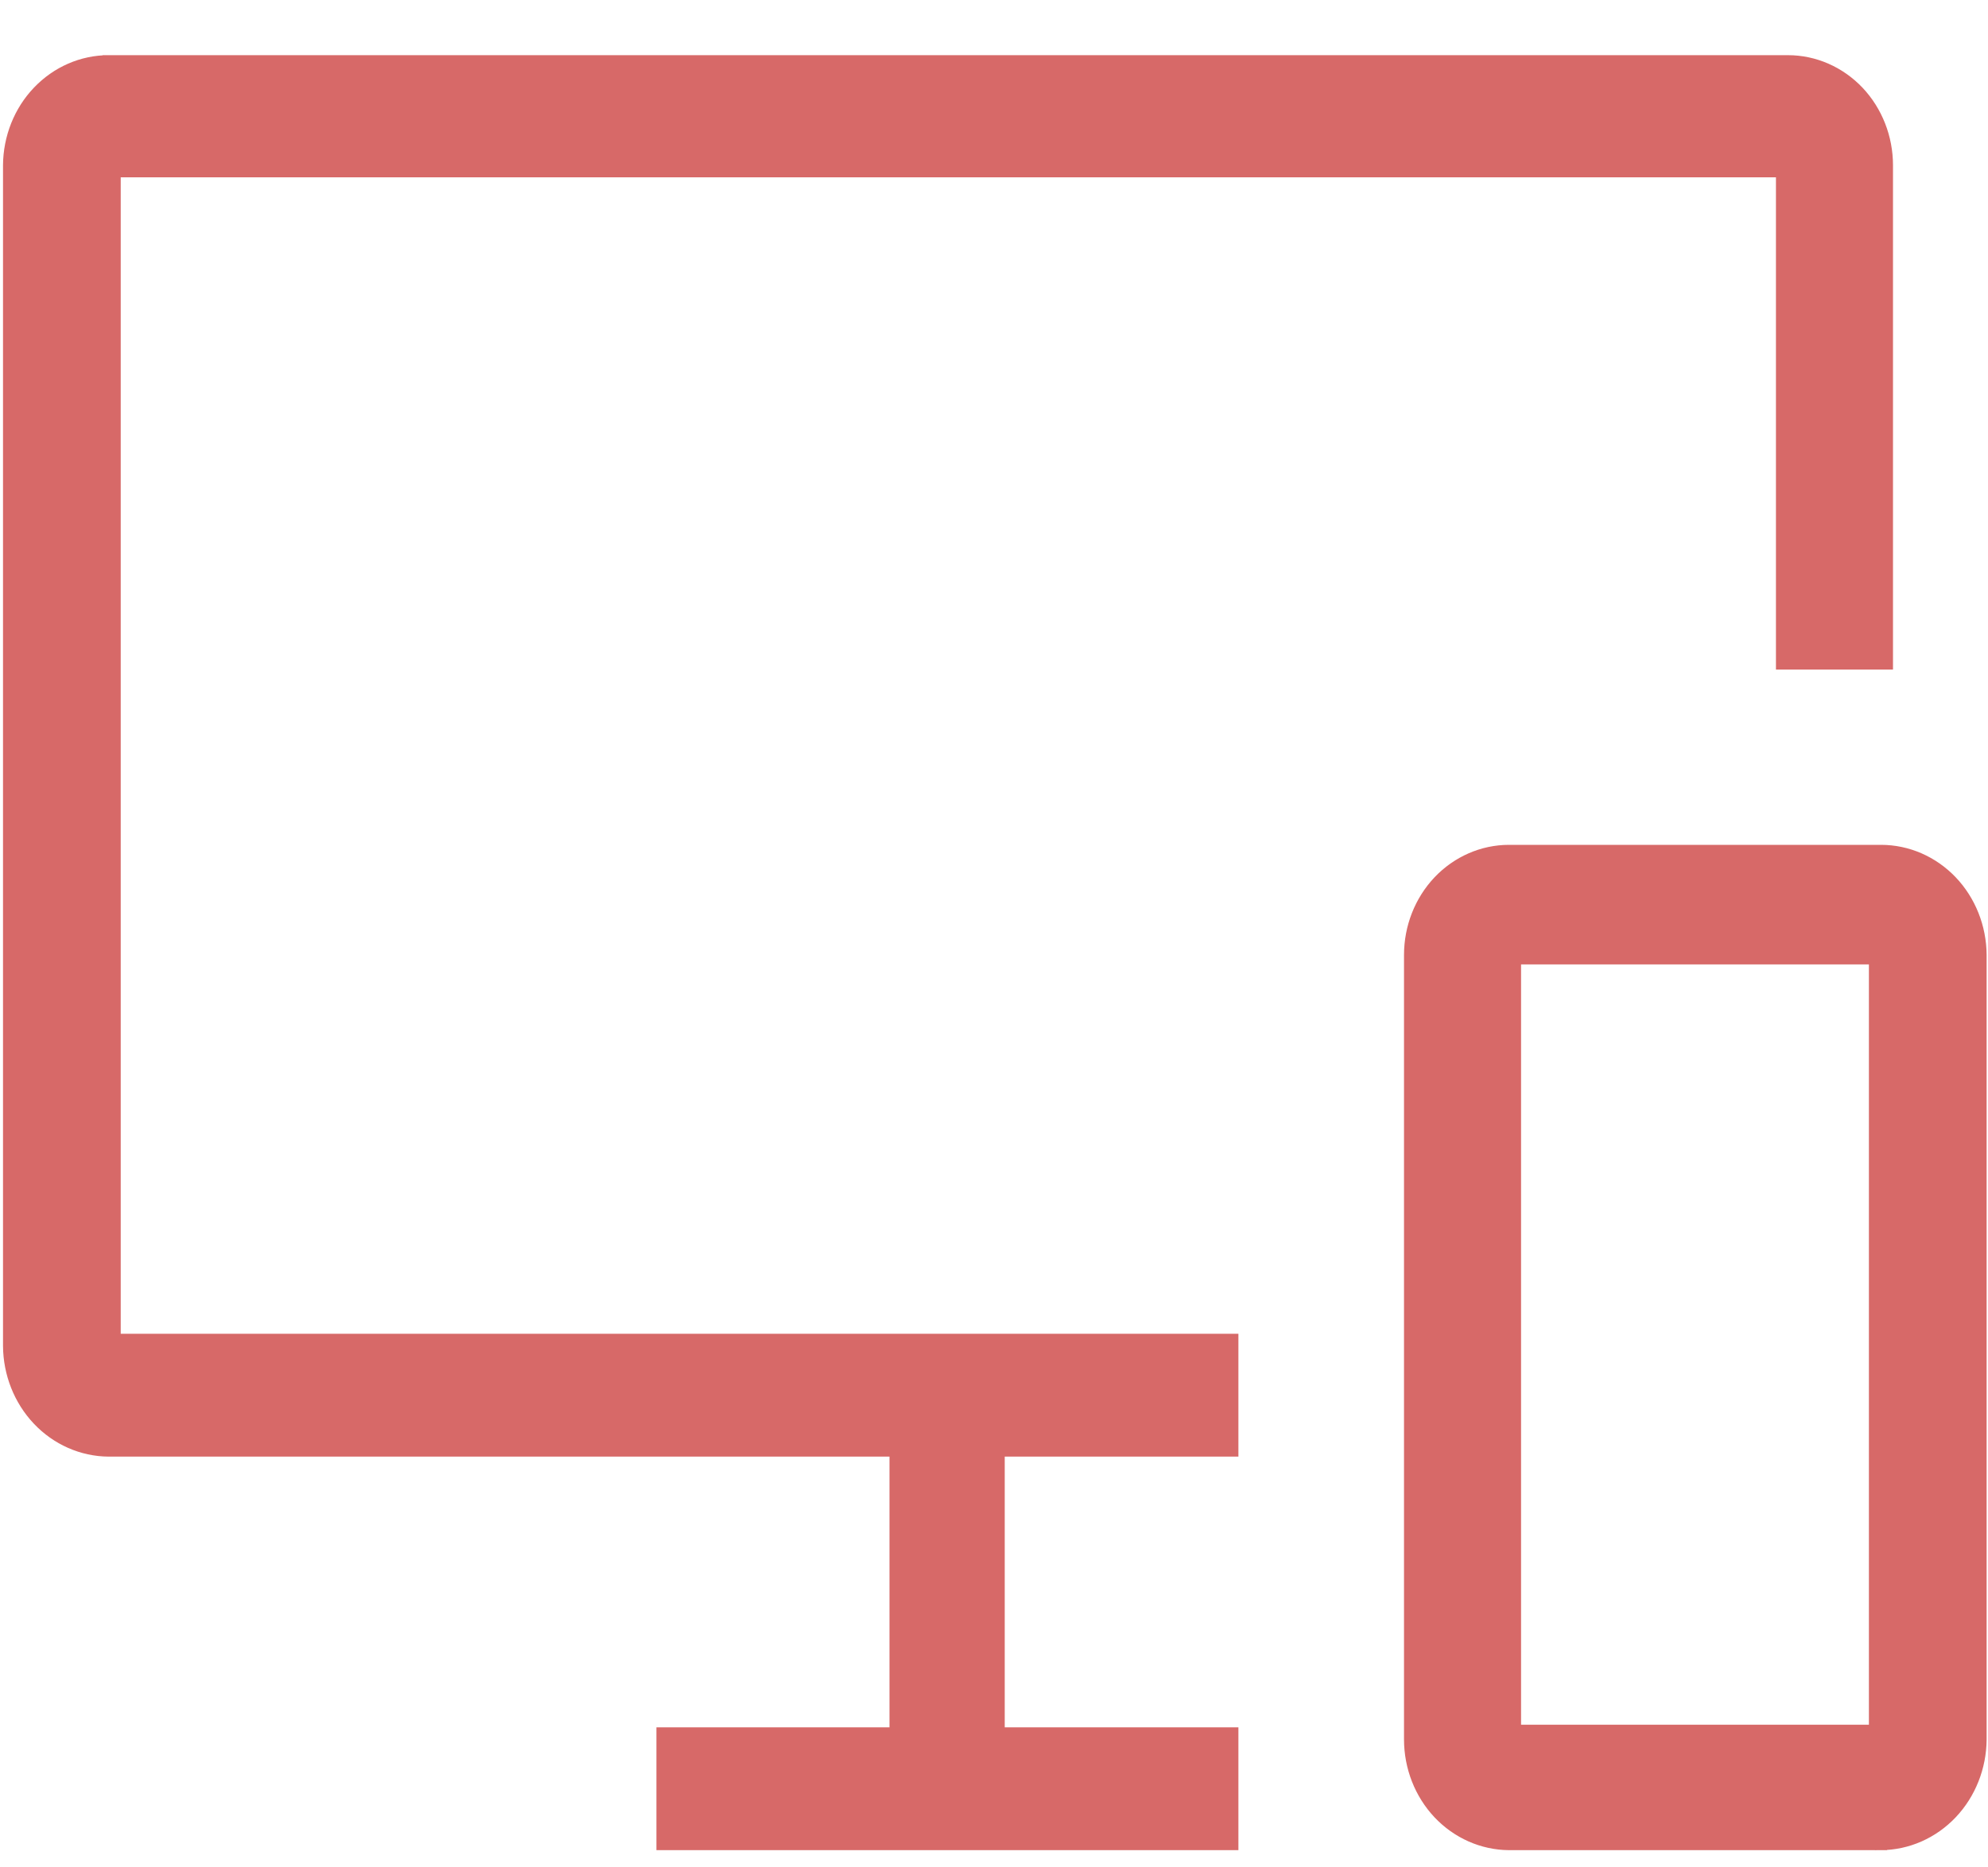
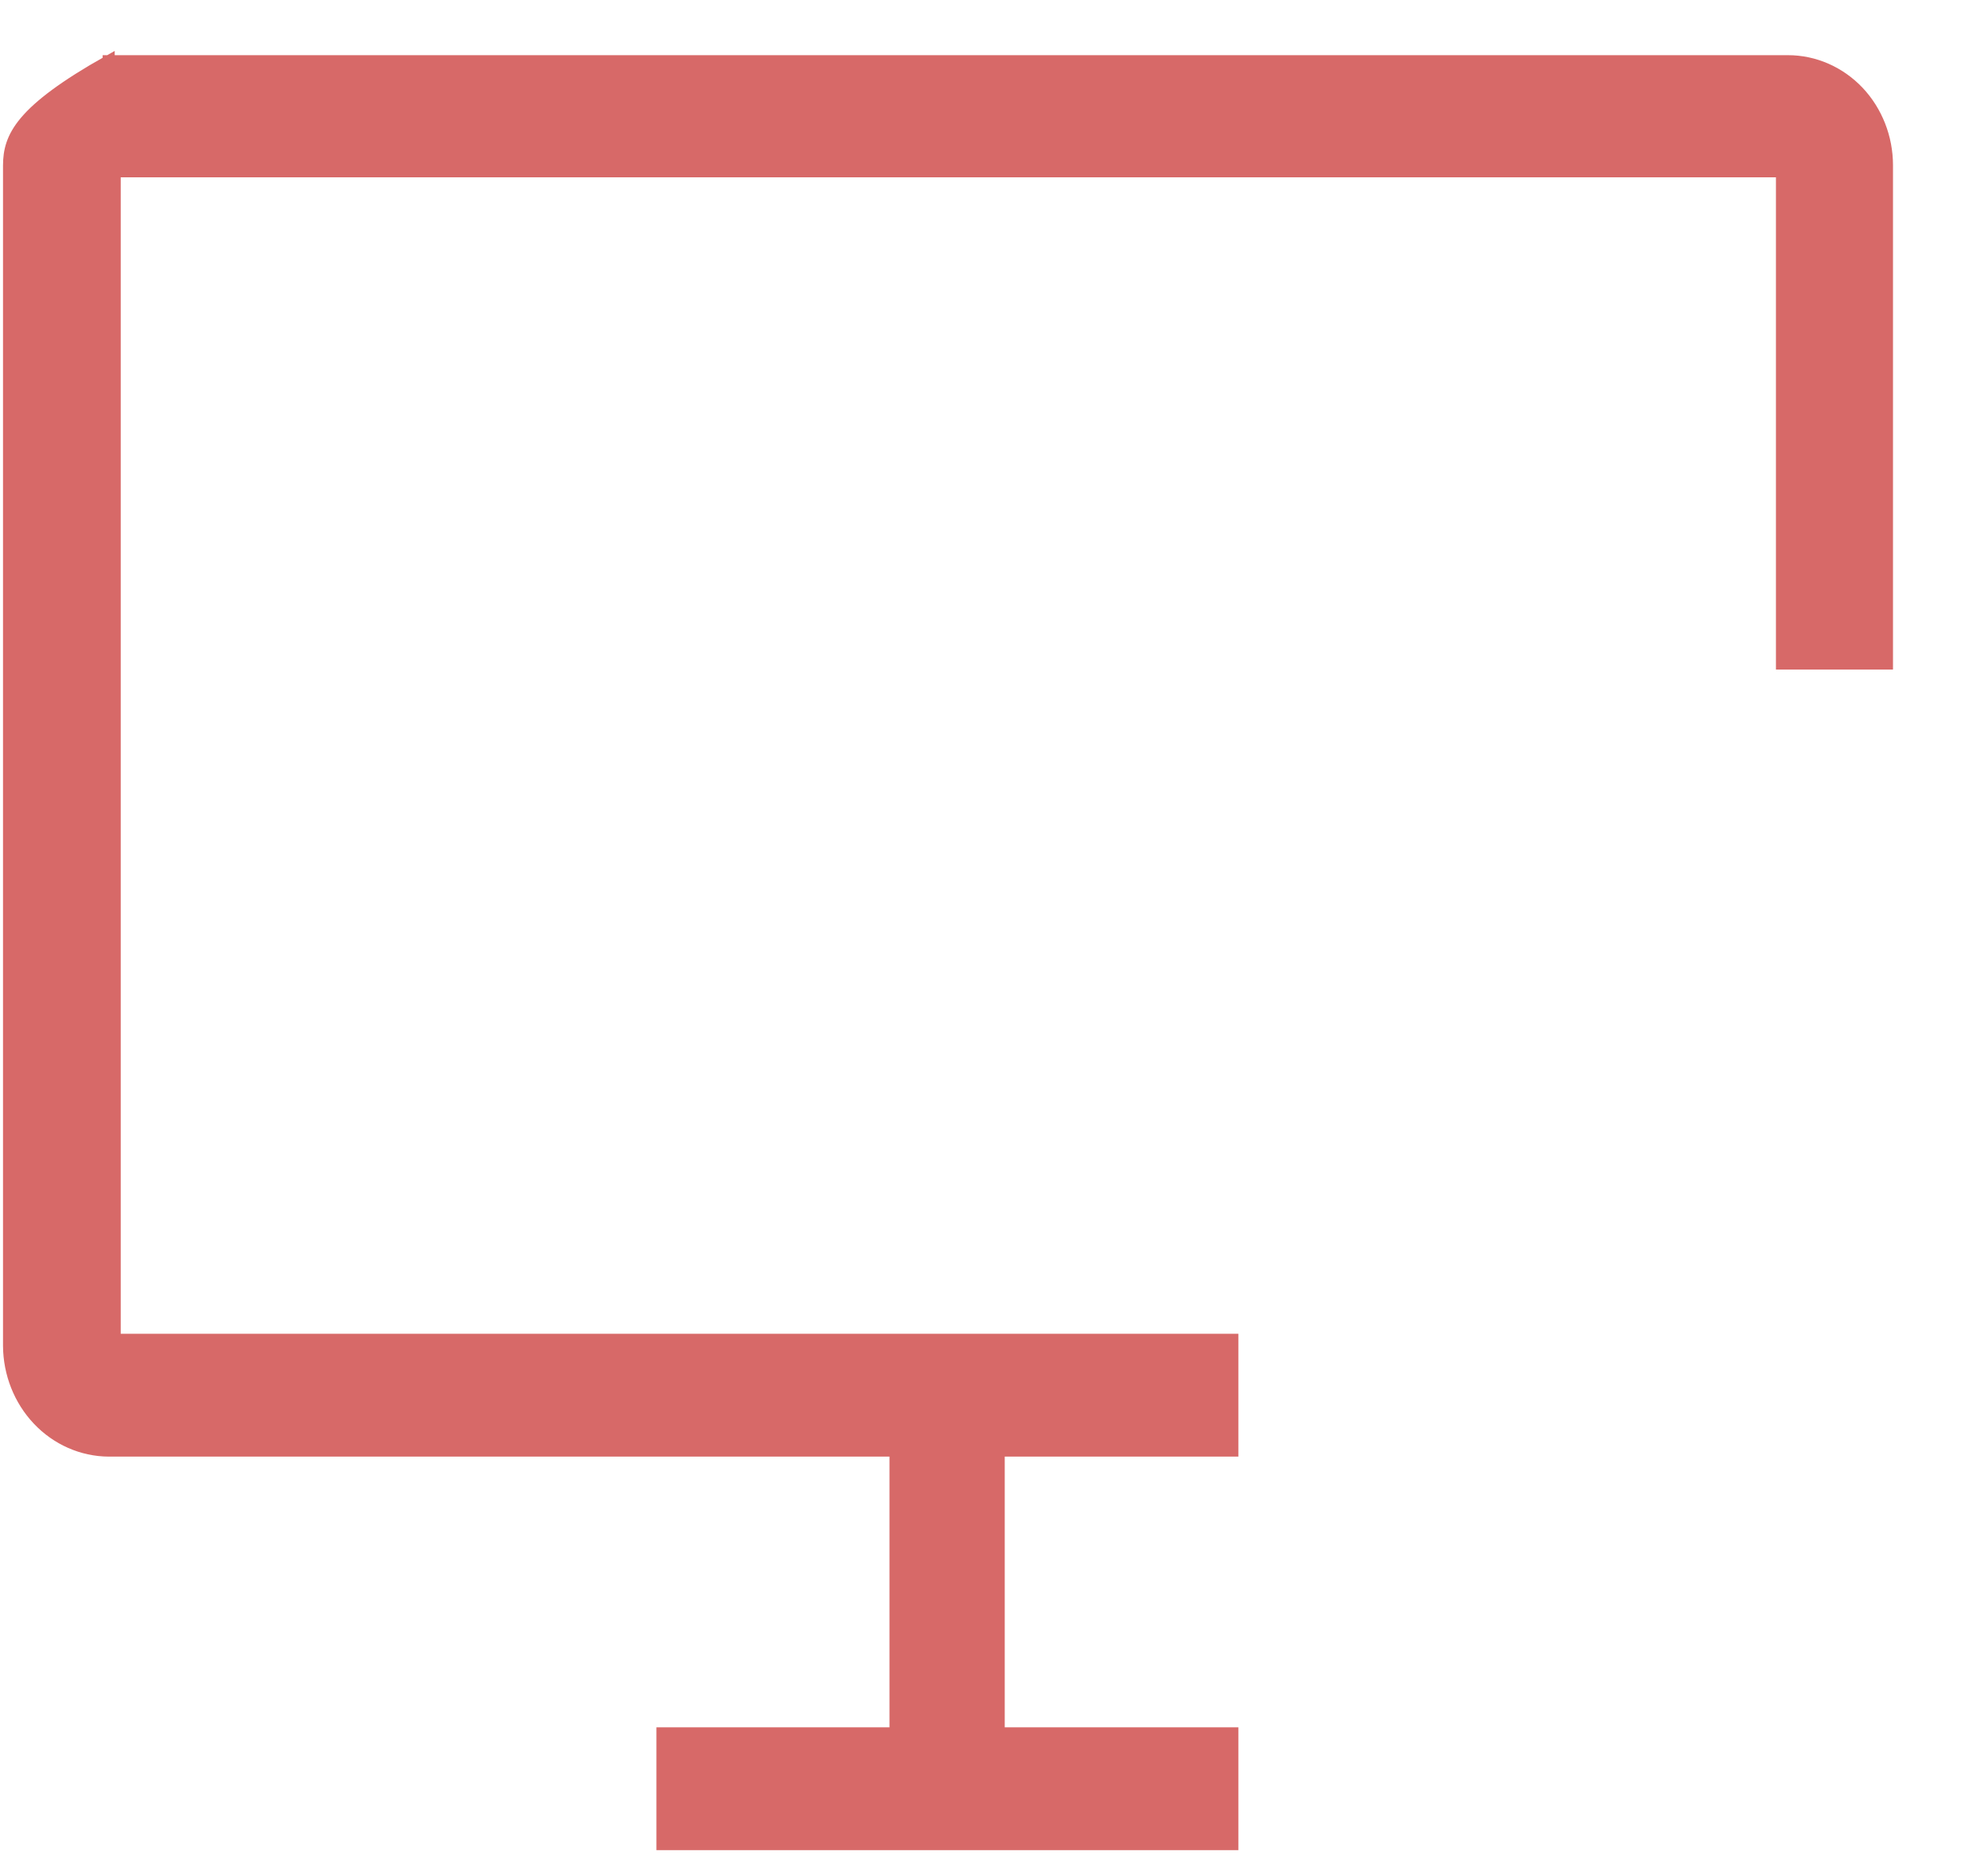
<svg xmlns="http://www.w3.org/2000/svg" width="33" height="31" viewBox="0 0 33 31" fill="none">
-   <path d="M25.049 30.614H25.049H31.223V30.514L31.224 30.614C31.663 30.611 32.083 30.425 32.392 30.099C32.7 29.774 32.874 29.334 32.877 28.876V28.875L32.877 15.853L32.877 15.852C32.874 15.395 32.7 14.956 32.391 14.632C32.081 14.308 31.662 14.125 31.223 14.125H25.049C24.611 14.125 24.193 14.309 23.885 14.633C23.578 14.958 23.406 15.396 23.406 15.853V28.875C23.406 29.332 23.577 29.772 23.884 30.099C24.192 30.425 24.61 30.611 25.049 30.614ZM31.123 28.732H25.149V15.91H31.123V28.732Z" fill="#D76968" stroke="#D76968" stroke-width="0.2" />
-   <path d="M1.804 24.081H14.865V28.775H11.096H10.996V28.875V30.514V30.614H11.096H20.357H20.457V30.514V28.875V28.775H20.357H16.578V24.081H20.357H20.457V23.981V22.342V22.242H20.357H1.904V2.844H29.58V10.915V11.015H29.68H31.223H31.323V10.915V2.744C31.323 2.288 31.151 1.849 30.844 1.524C30.536 1.2 30.117 1.016 29.68 1.016H1.804L1.804 1.114V1.016C1.365 1.016 0.946 1.199 0.636 1.524C0.327 1.847 0.153 2.286 0.15 2.744L0.15 2.744V2.744L0.15 22.342L0.15 22.343C0.153 22.801 0.327 23.241 0.636 23.567C0.944 23.892 1.364 24.078 1.803 24.081H1.804Z" fill="#D76968" stroke="#D76968" stroke-width="0.2" />
+   <path d="M1.804 24.081H14.865V28.775H11.096H10.996V28.875V30.514V30.614H11.096H20.357H20.457V30.514V28.875V28.775H20.357H16.578V24.081H20.357H20.457V23.981V22.342V22.242H20.357H1.904V2.844H29.58V10.915V11.015H29.68H31.223H31.323V10.915V2.744C31.323 2.288 31.151 1.849 30.844 1.524C30.536 1.2 30.117 1.016 29.68 1.016H1.804L1.804 1.114V1.016C0.327 1.847 0.153 2.286 0.15 2.744L0.15 2.744V2.744L0.15 22.342L0.15 22.343C0.153 22.801 0.327 23.241 0.636 23.567C0.944 23.892 1.364 24.078 1.803 24.081H1.804Z" fill="#D76968" stroke="#D76968" stroke-width="0.2" />
</svg>